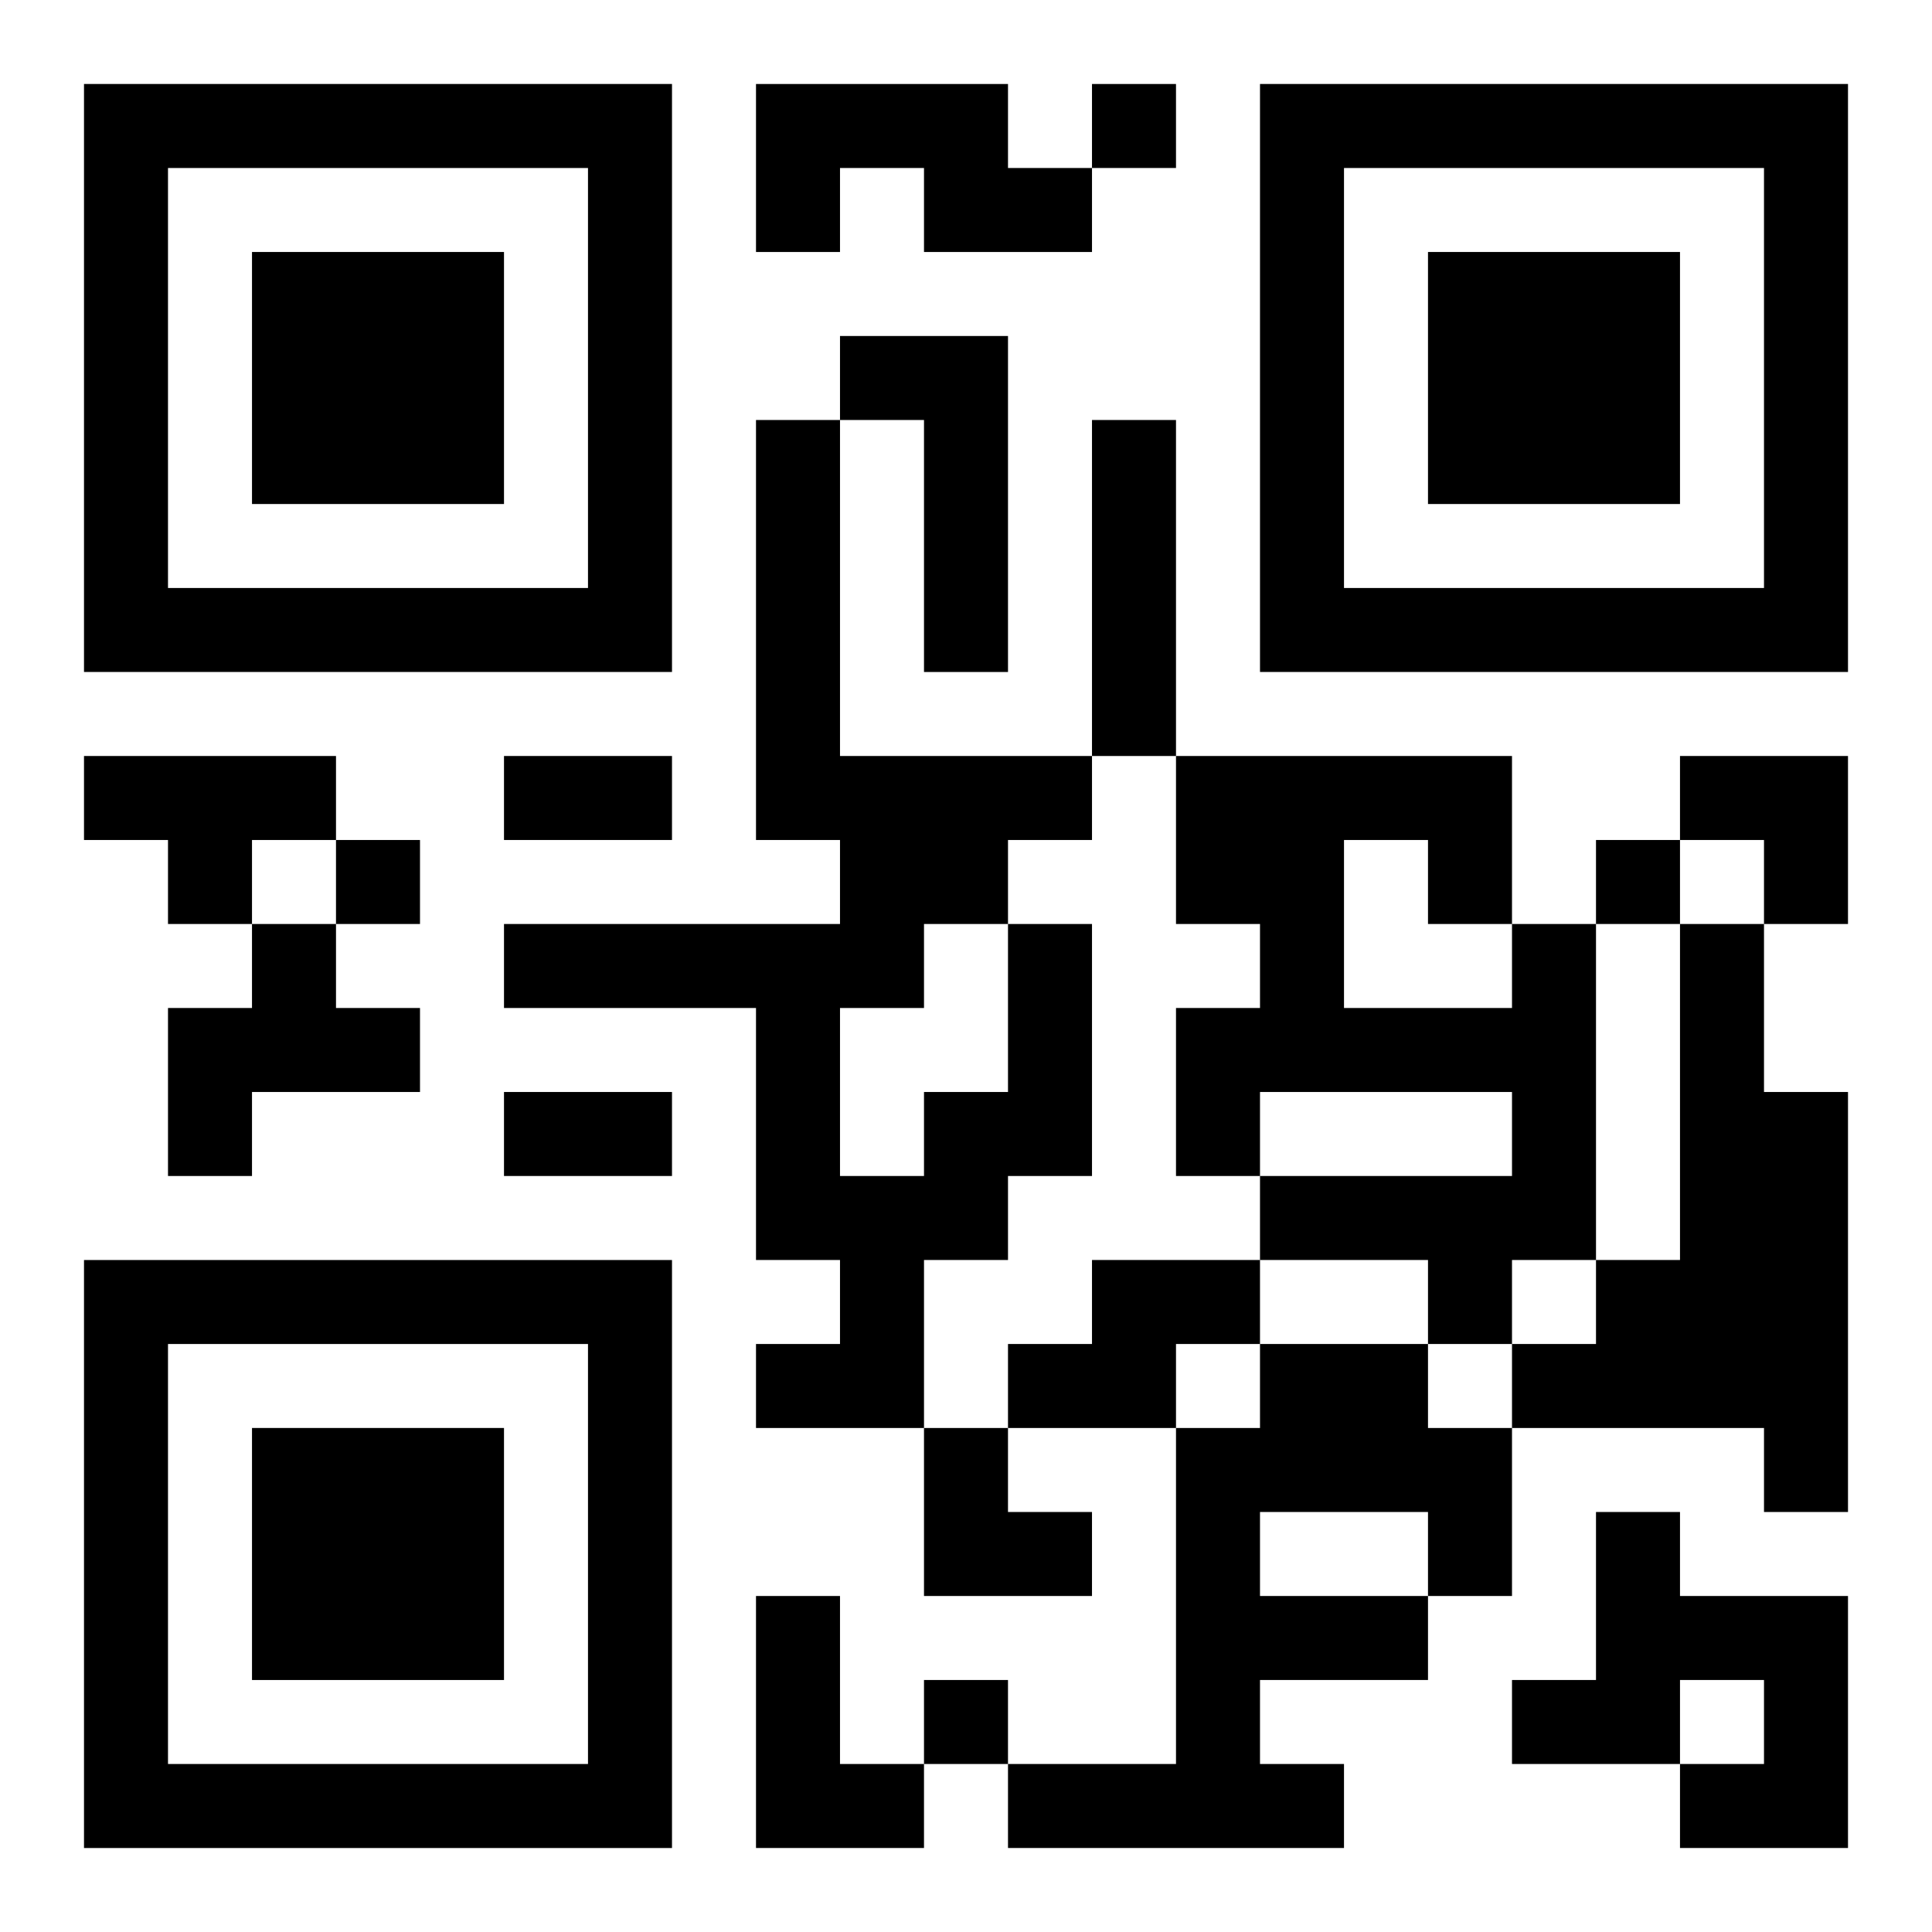
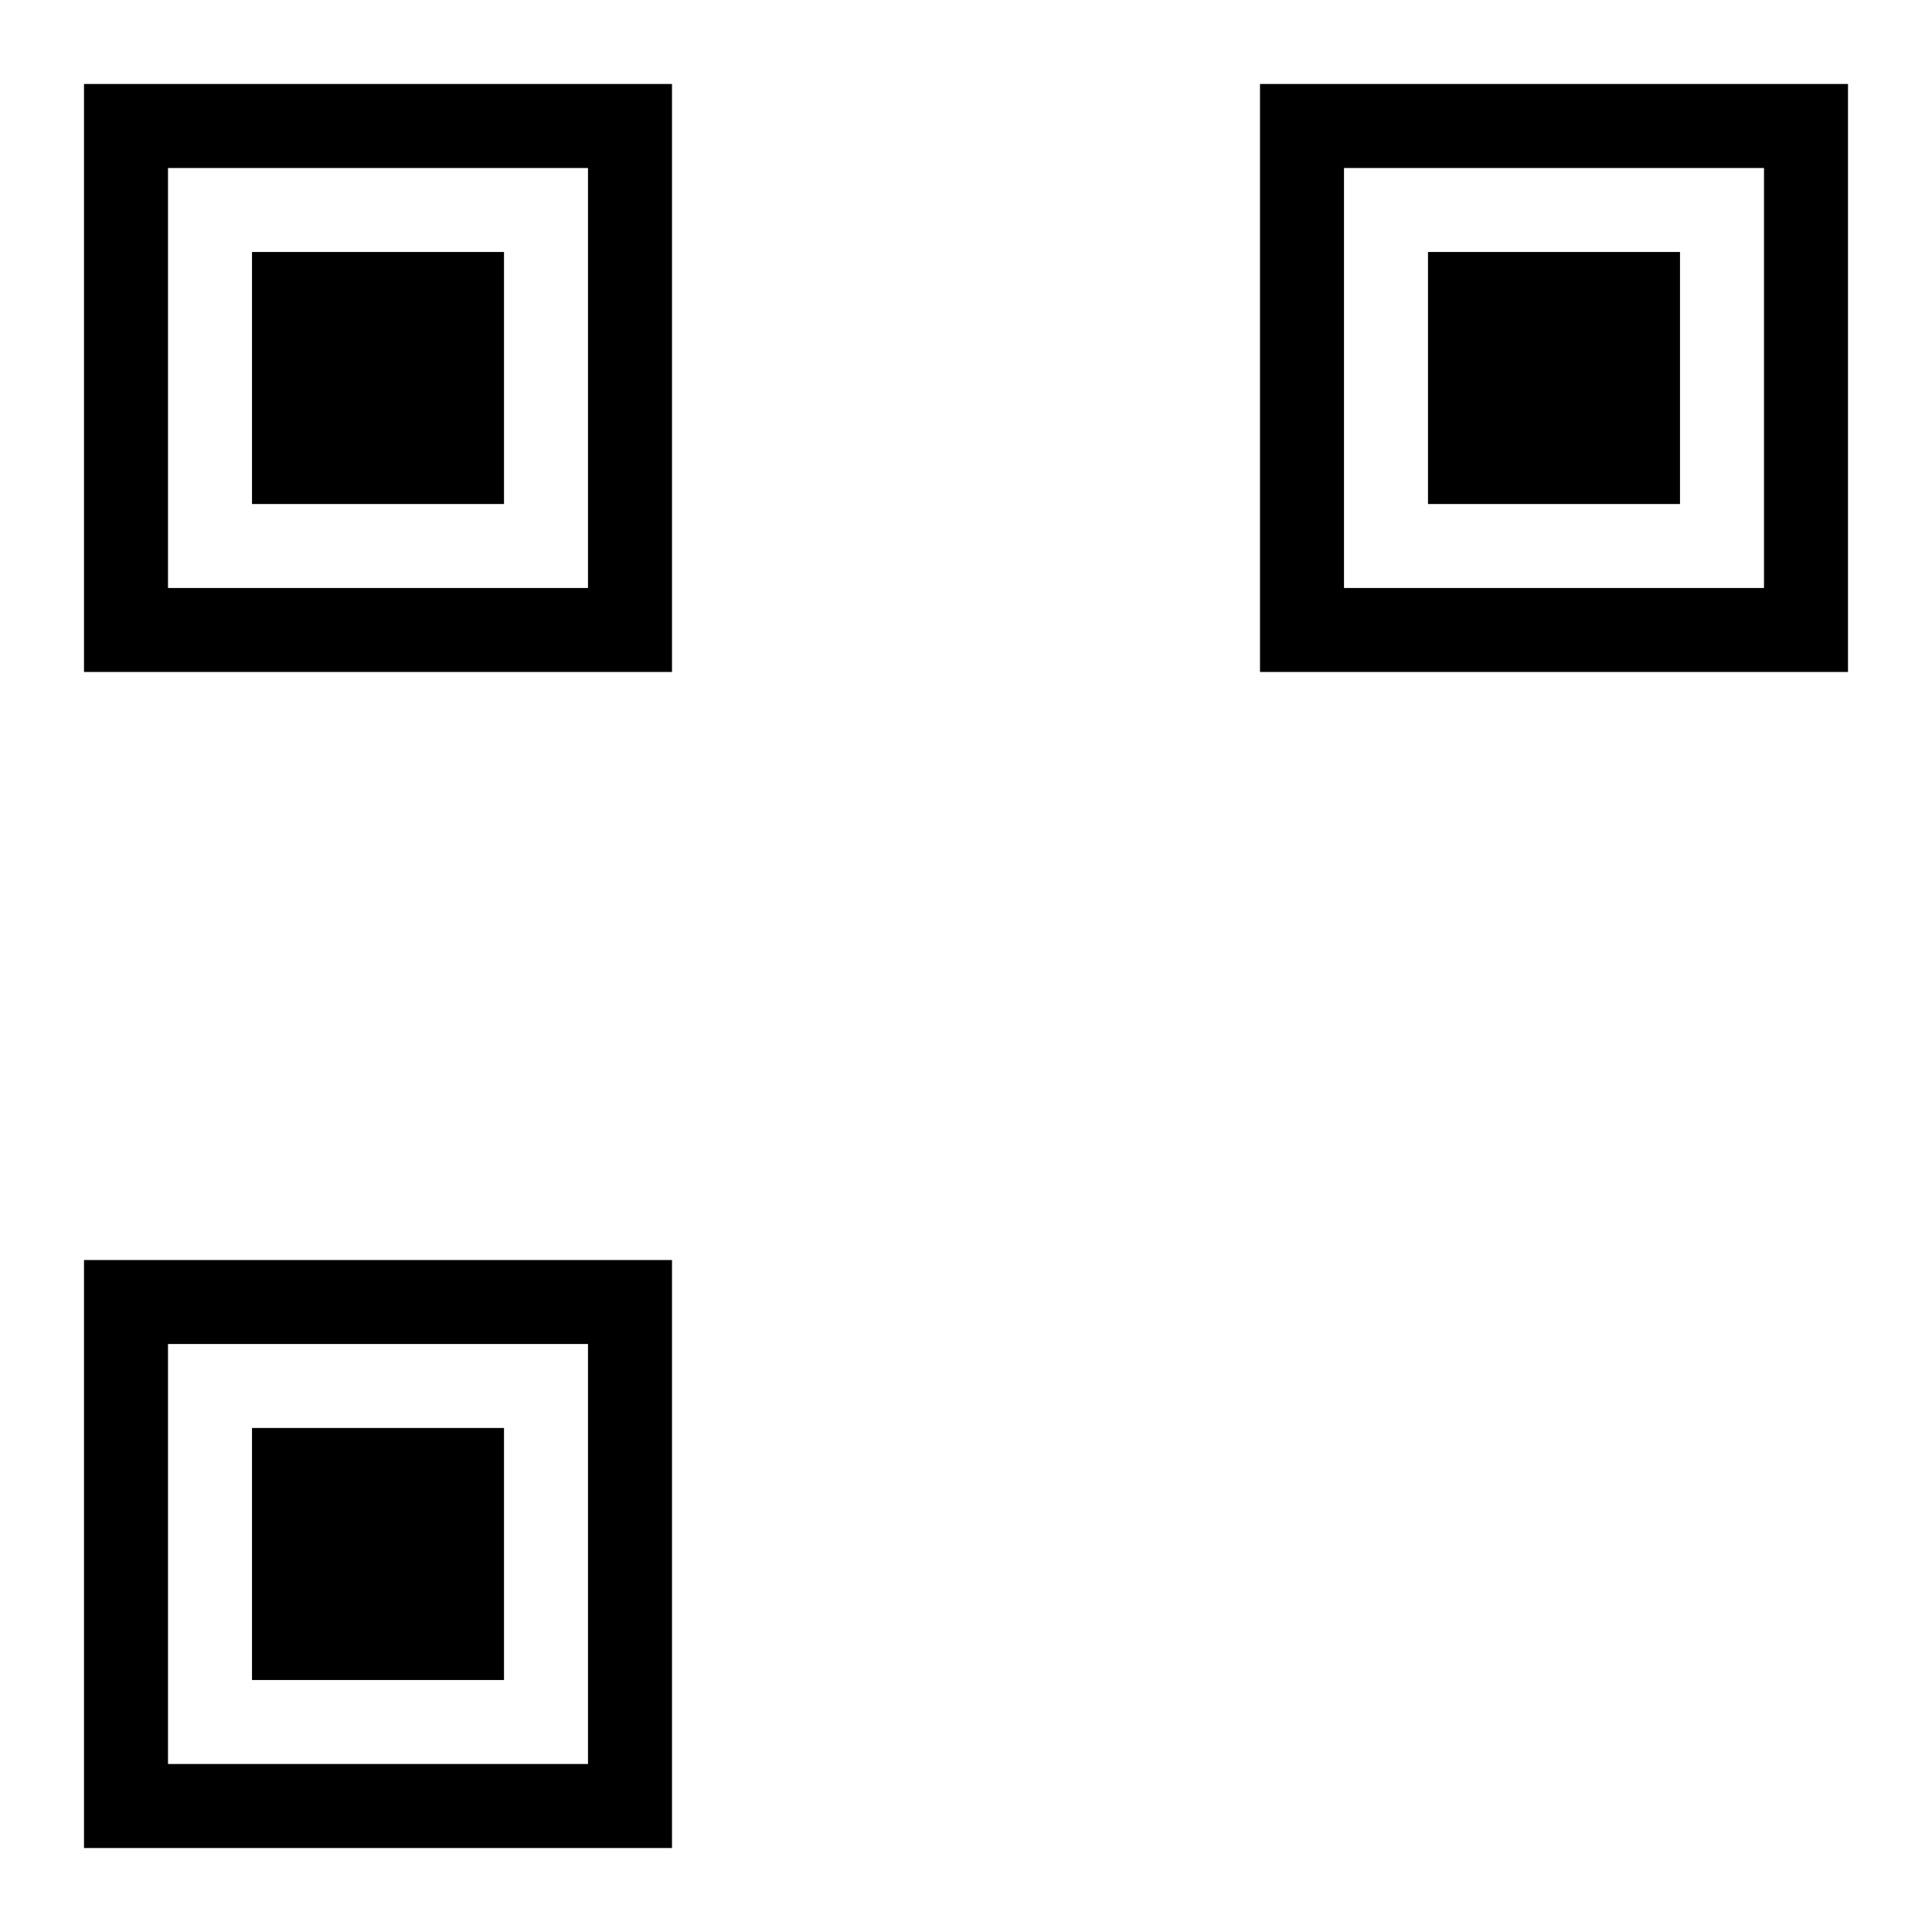
<svg xmlns="http://www.w3.org/2000/svg" xmlns:xlink="http://www.w3.org/1999/xlink" width="250" height="250" baseProfile="full" version="1.1" viewBox="-1 -1 23 23">
  <symbol id="a">
    <path d="m0 7v7h7v-7h-7zm1 1h5v5h-5v-5zm1 1v3h3v-3h-3z" />
  </symbol>
  <use y="-7" xlink:href="#a" />
  <use y="7" xlink:href="#a" />
  <use x="14" y="-7" xlink:href="#a" />
-   <path d="m8 0h3v1h1v1h-2v-1h-1v1h-1v-2m1 3h2v4h-1v-3h-1v-1m3 1h1v4h-1v-4m-12 4h3v1h-1v1h-1v-1h-1v-1m2 2h1v1h1v1h-2v1h-1v-2h1v-1m9 0h1v3h-1v1h-1v2h-2v-1h1v-1h-1v-3h-3v-1h4v-1h-1v-5h1v4h3v1h-1v1m-1 0v1h-1v2h1v-1h1v-2h-1m7 0h1v4h-1v1h-1v-1h-2v-1h3v-1h-3v1h-1v-2h1v-1h-1v-2h4v2m-2-1v2h2v-1h-1v-1h-1m4 1h1v2h1v5h-1v-1h-3v-1h1v-1h1v-4m-7 4h2v1h-1v1h-2v-1h1v-1m2 1h2v1h1v2h-1v1h-2v1h1v1h-4v-1h2v-4h1v-1m0 2v1h2v-1h-2m4 0h1v1h2v3h-2v-1h1v-1h-1v1h-2v-1h1v-2m-10 1h1v2h1v1h-2v-3m4-18v1h1v-1h-1m-9 9v1h1v-1h-1m15 0v1h1v-1h-1m-8 10v1h1v-1h-1m-5-11h2v1h-2v-1m0 4h2v1h-2v-1m14-4h2v2h-1v-1h-1zm-9 8h1v1h1v1h-2z" />
</svg>